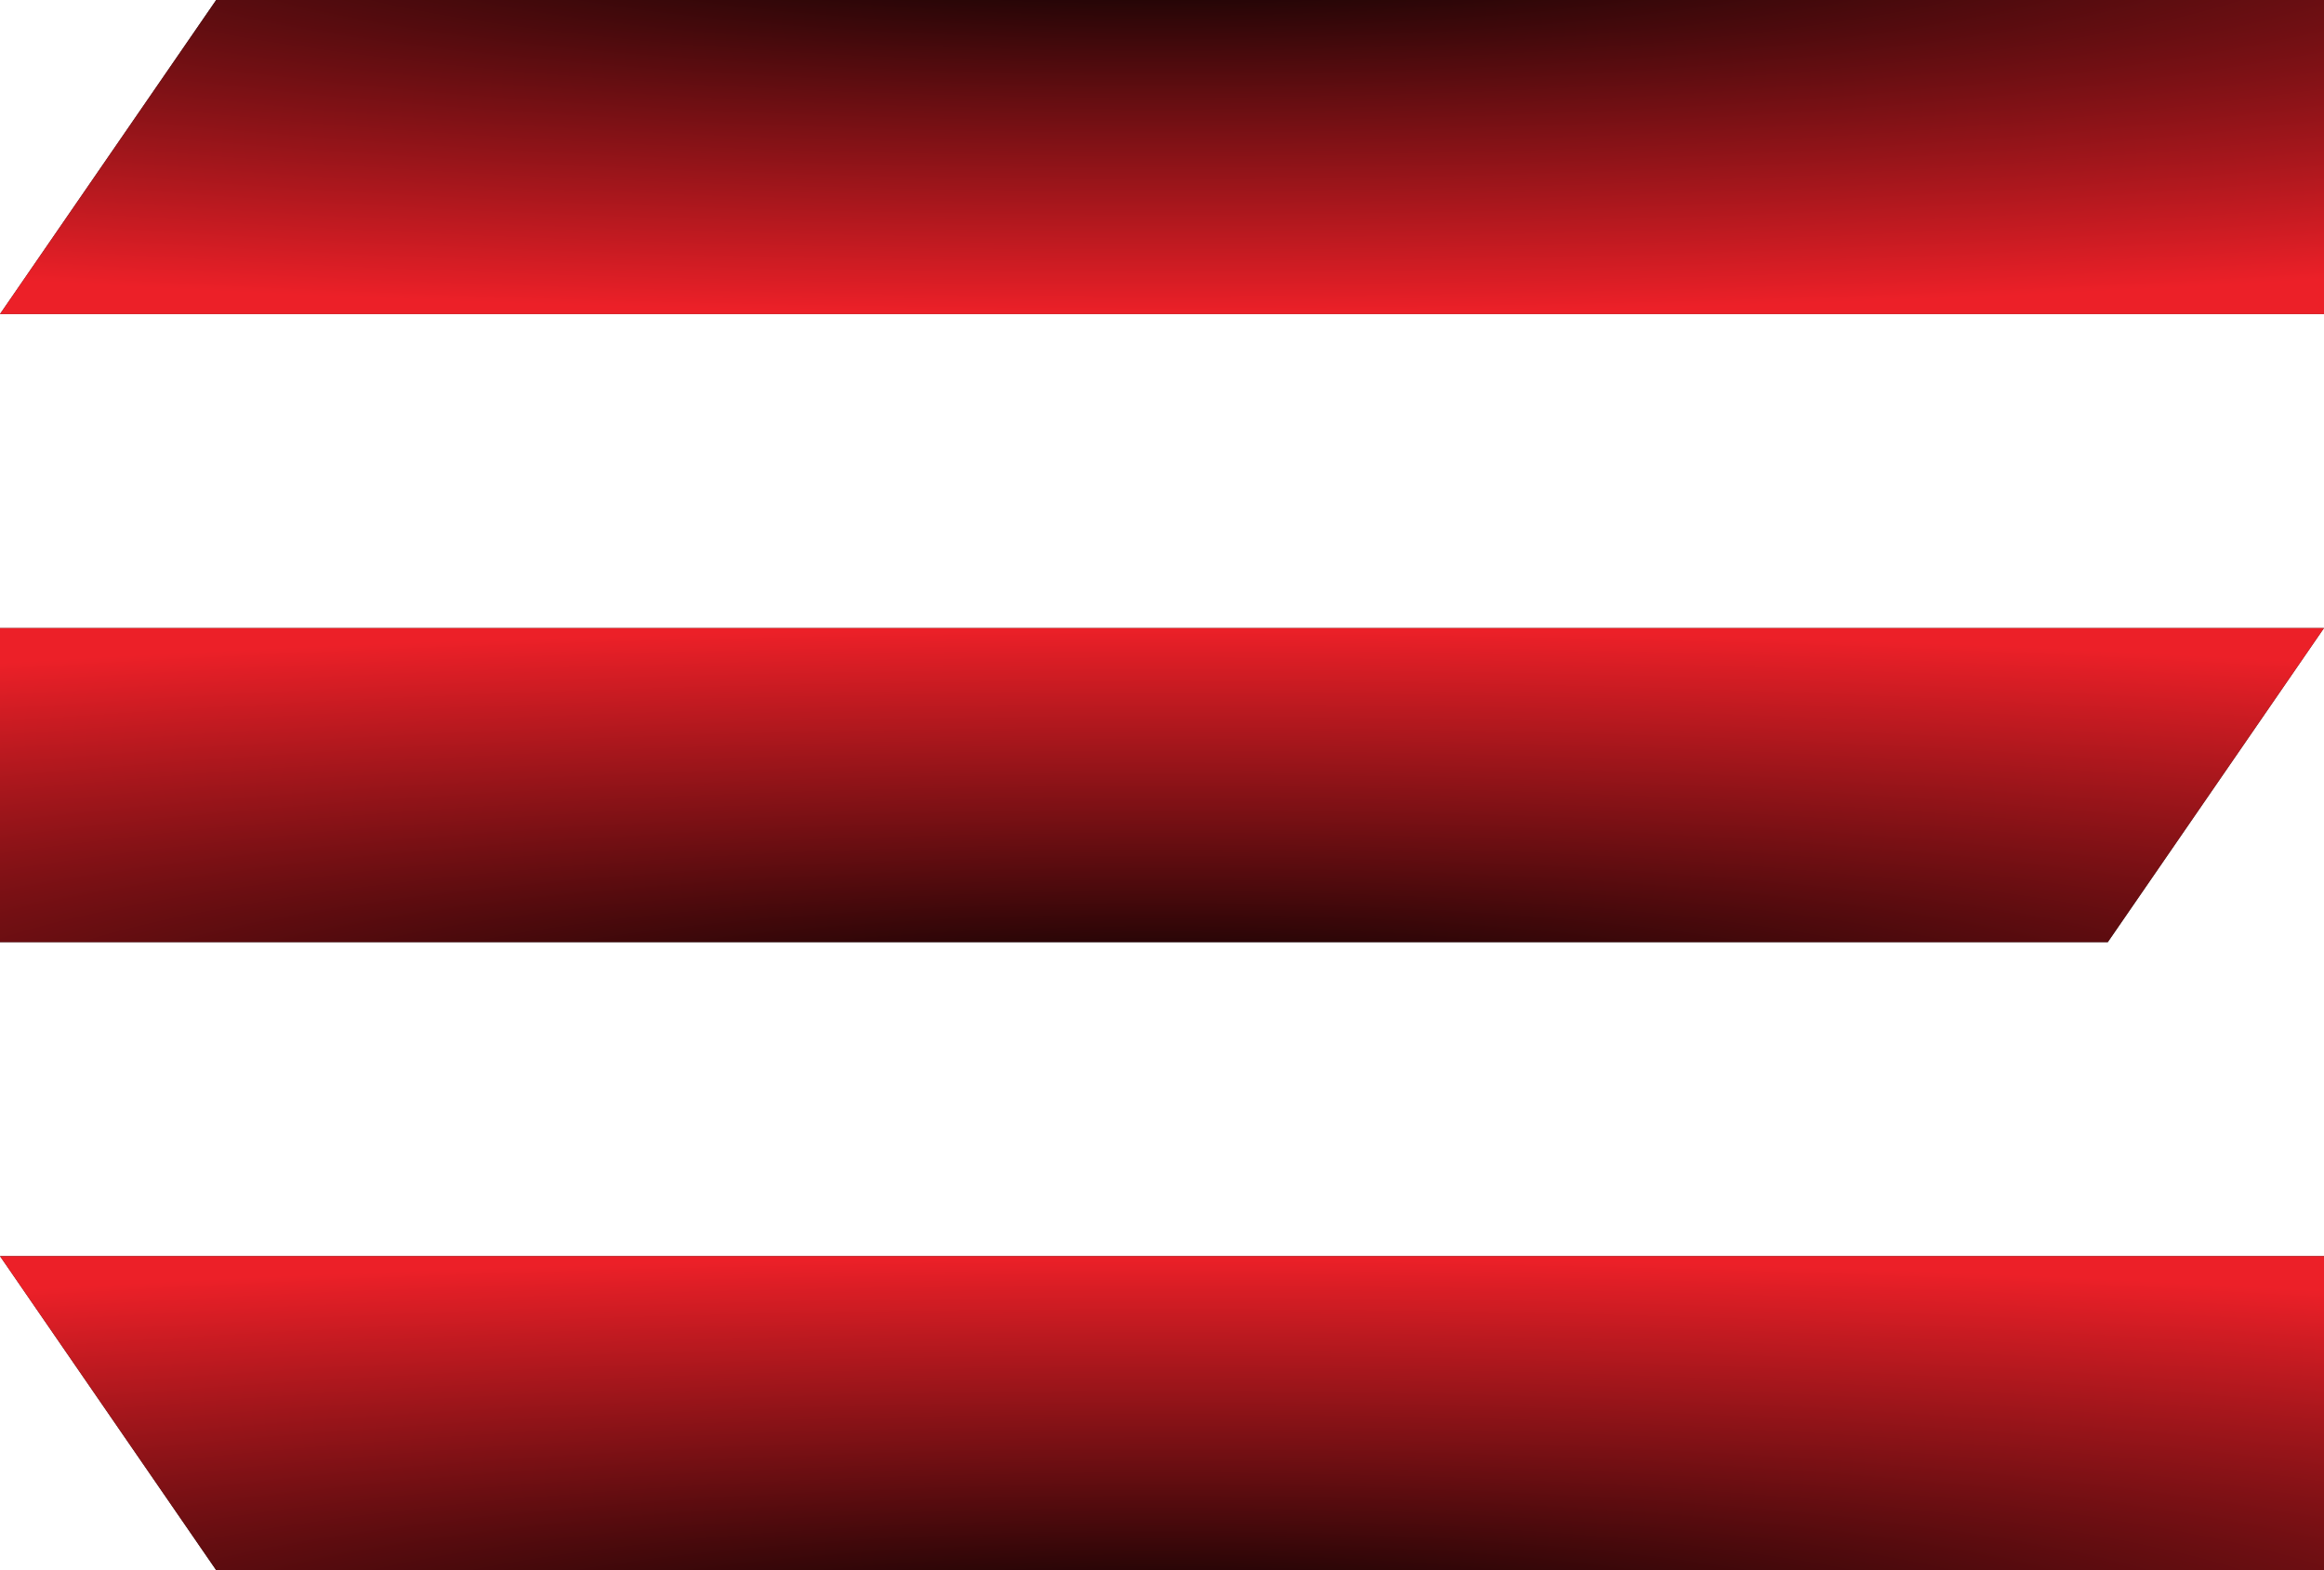
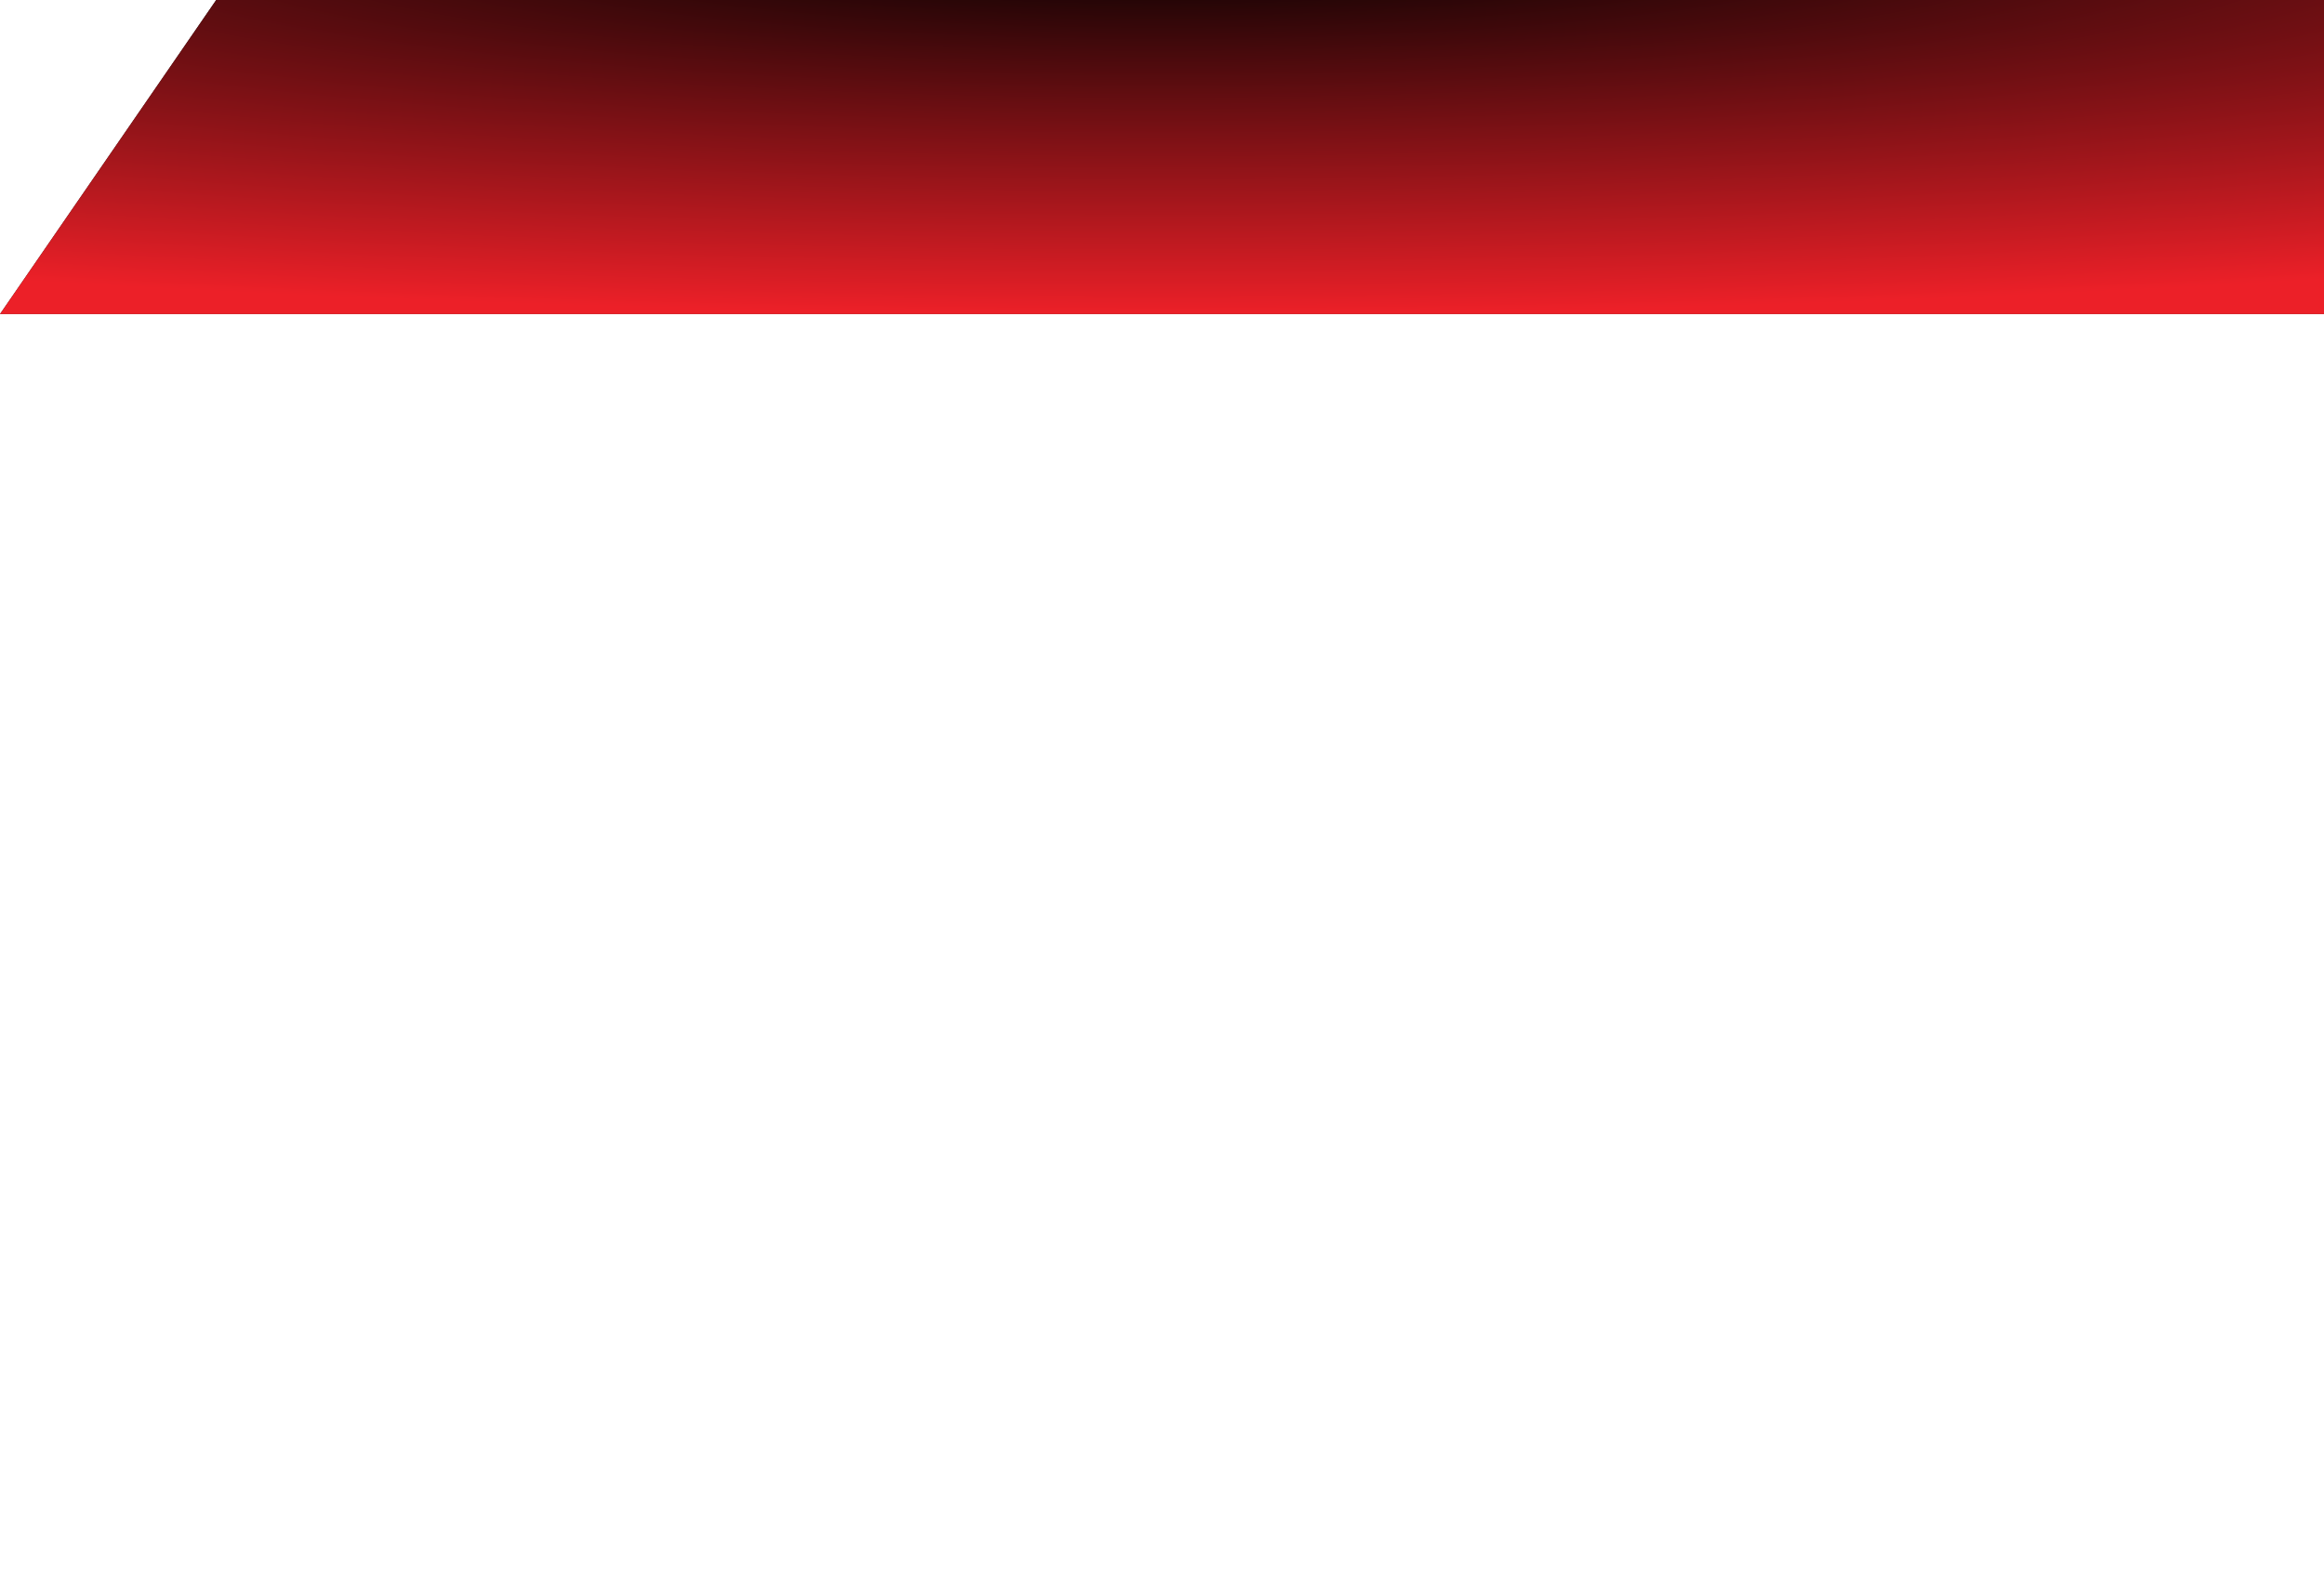
<svg xmlns="http://www.w3.org/2000/svg" xmlns:ns1="http://sodipodi.sourceforge.net/DTD/sodipodi-0.dtd" xmlns:ns2="http://www.inkscape.org/namespaces/inkscape" width="37" height="25" viewBox="0 0 37 25" fill="none" version="1.1" id="svg11" ns1:docname="toggle-icon.svg" ns2:version="1.3.2 (091e20e, 2023-11-25)">
  <ns1:namedview id="namedview11" pagecolor="#ffffff" bordercolor="#000000" borderopacity="0.25" ns2:showpageshadow="2" ns2:pageopacity="0.0" ns2:pagecheckerboard="0" ns2:deskcolor="#d1d1d1" ns2:zoom="9.44" ns2:cx="18.538136" ns2:cy="12.552966" ns2:window-width="1512" ns2:window-height="808" ns2:window-x="0" ns2:window-y="38" ns2:window-maximized="0" ns2:current-layer="svg11" />
  <path d="M3.442 0L0 5H37V0H3.442Z" fill="#2D2D2D" id="path1" />
  <path d="M3.442 0L0 5H37V0H3.442Z" fill="url(#paint0_radial_409_1008)" id="path2" />
-   <path d="M33.558 15L37 10H0V15H33.558Z" fill="#2D2D2D" id="path3" />
-   <path d="M33.558 15L37 10H0V15H33.558Z" fill="url(#paint1_radial_409_1008)" id="path4" />
-   <path d="M3.442 25L0 20H37V25H3.442Z" fill="#2D2D2D" id="path5" />
-   <path d="M3.442 25L0 20H37V25H3.442Z" fill="url(#paint2_radial_409_1008)" id="path6" />
  <defs id="defs11">
    <radialGradient id="paint0_radial_409_1008" cx="0" cy="0" r="1" gradientUnits="userSpaceOnUse" gradientTransform="translate(18.5 -0.962) rotate(90) scale(5.962 44.115)">
      <stop stop-color="#05F6F9" id="stop6" offset="0" style="stop-color:#000000;stop-opacity:1;" />
      <stop offset="1" stop-color="#F907FC" id="stop7" style="stop-color:#ec2028;stop-opacity:1;" />
    </radialGradient>
    <radialGradient id="paint1_radial_409_1008" cx="0" cy="0" r="1" gradientUnits="userSpaceOnUse" gradientTransform="translate(18.5 15.961) rotate(-90) scale(5.962 44.115)">
      <stop stop-color="#05F6F9" id="stop8" offset="0" style="stop-color:#050000;stop-opacity:1;" />
      <stop offset="1" stop-color="#F907FC" id="stop9" style="stop-color:#ec2028;stop-opacity:1;" />
    </radialGradient>
    <radialGradient id="paint2_radial_409_1008" cx="0" cy="0" r="1" gradientUnits="userSpaceOnUse" gradientTransform="translate(18.5 25.962) rotate(-90) scale(5.962 44.115)">
      <stop stop-color="#05F6F9" id="stop10" offset="0" style="stop-color:#050000;stop-opacity:1;" />
      <stop offset="1" stop-color="#F907FC" id="stop11" style="stop-color:#ec2028;stop-opacity:1;" />
    </radialGradient>
  </defs>
</svg>